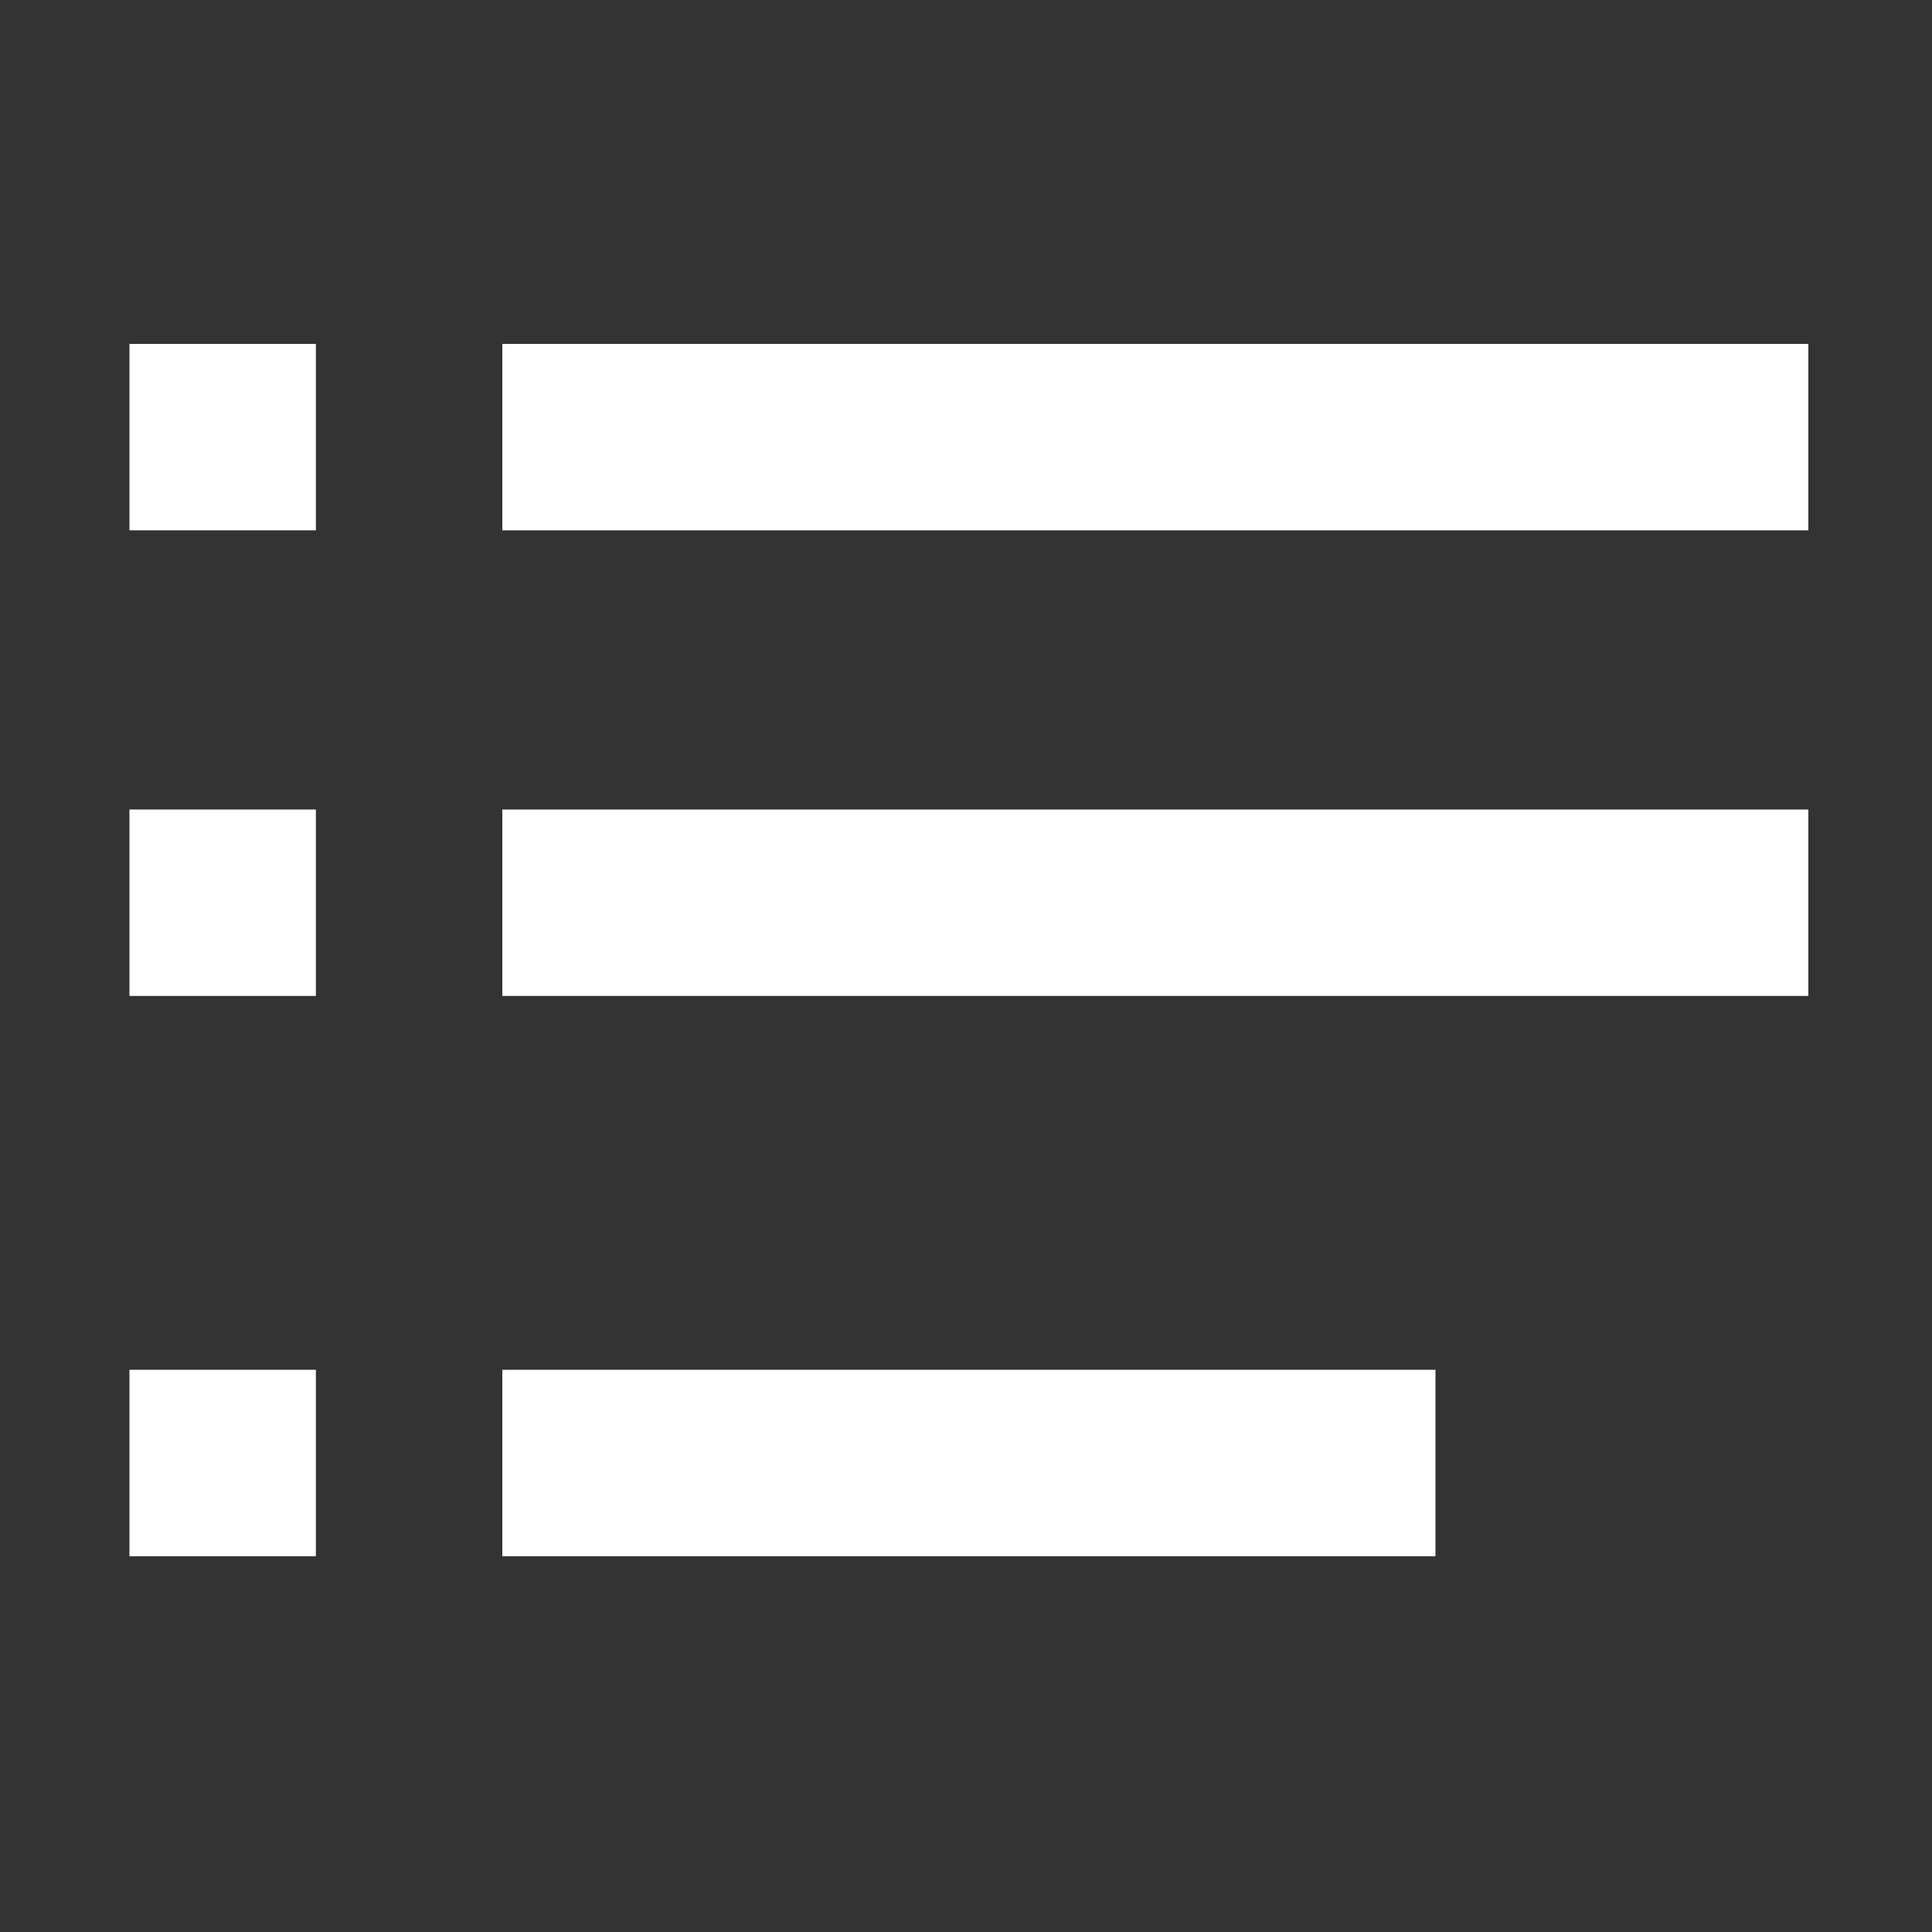
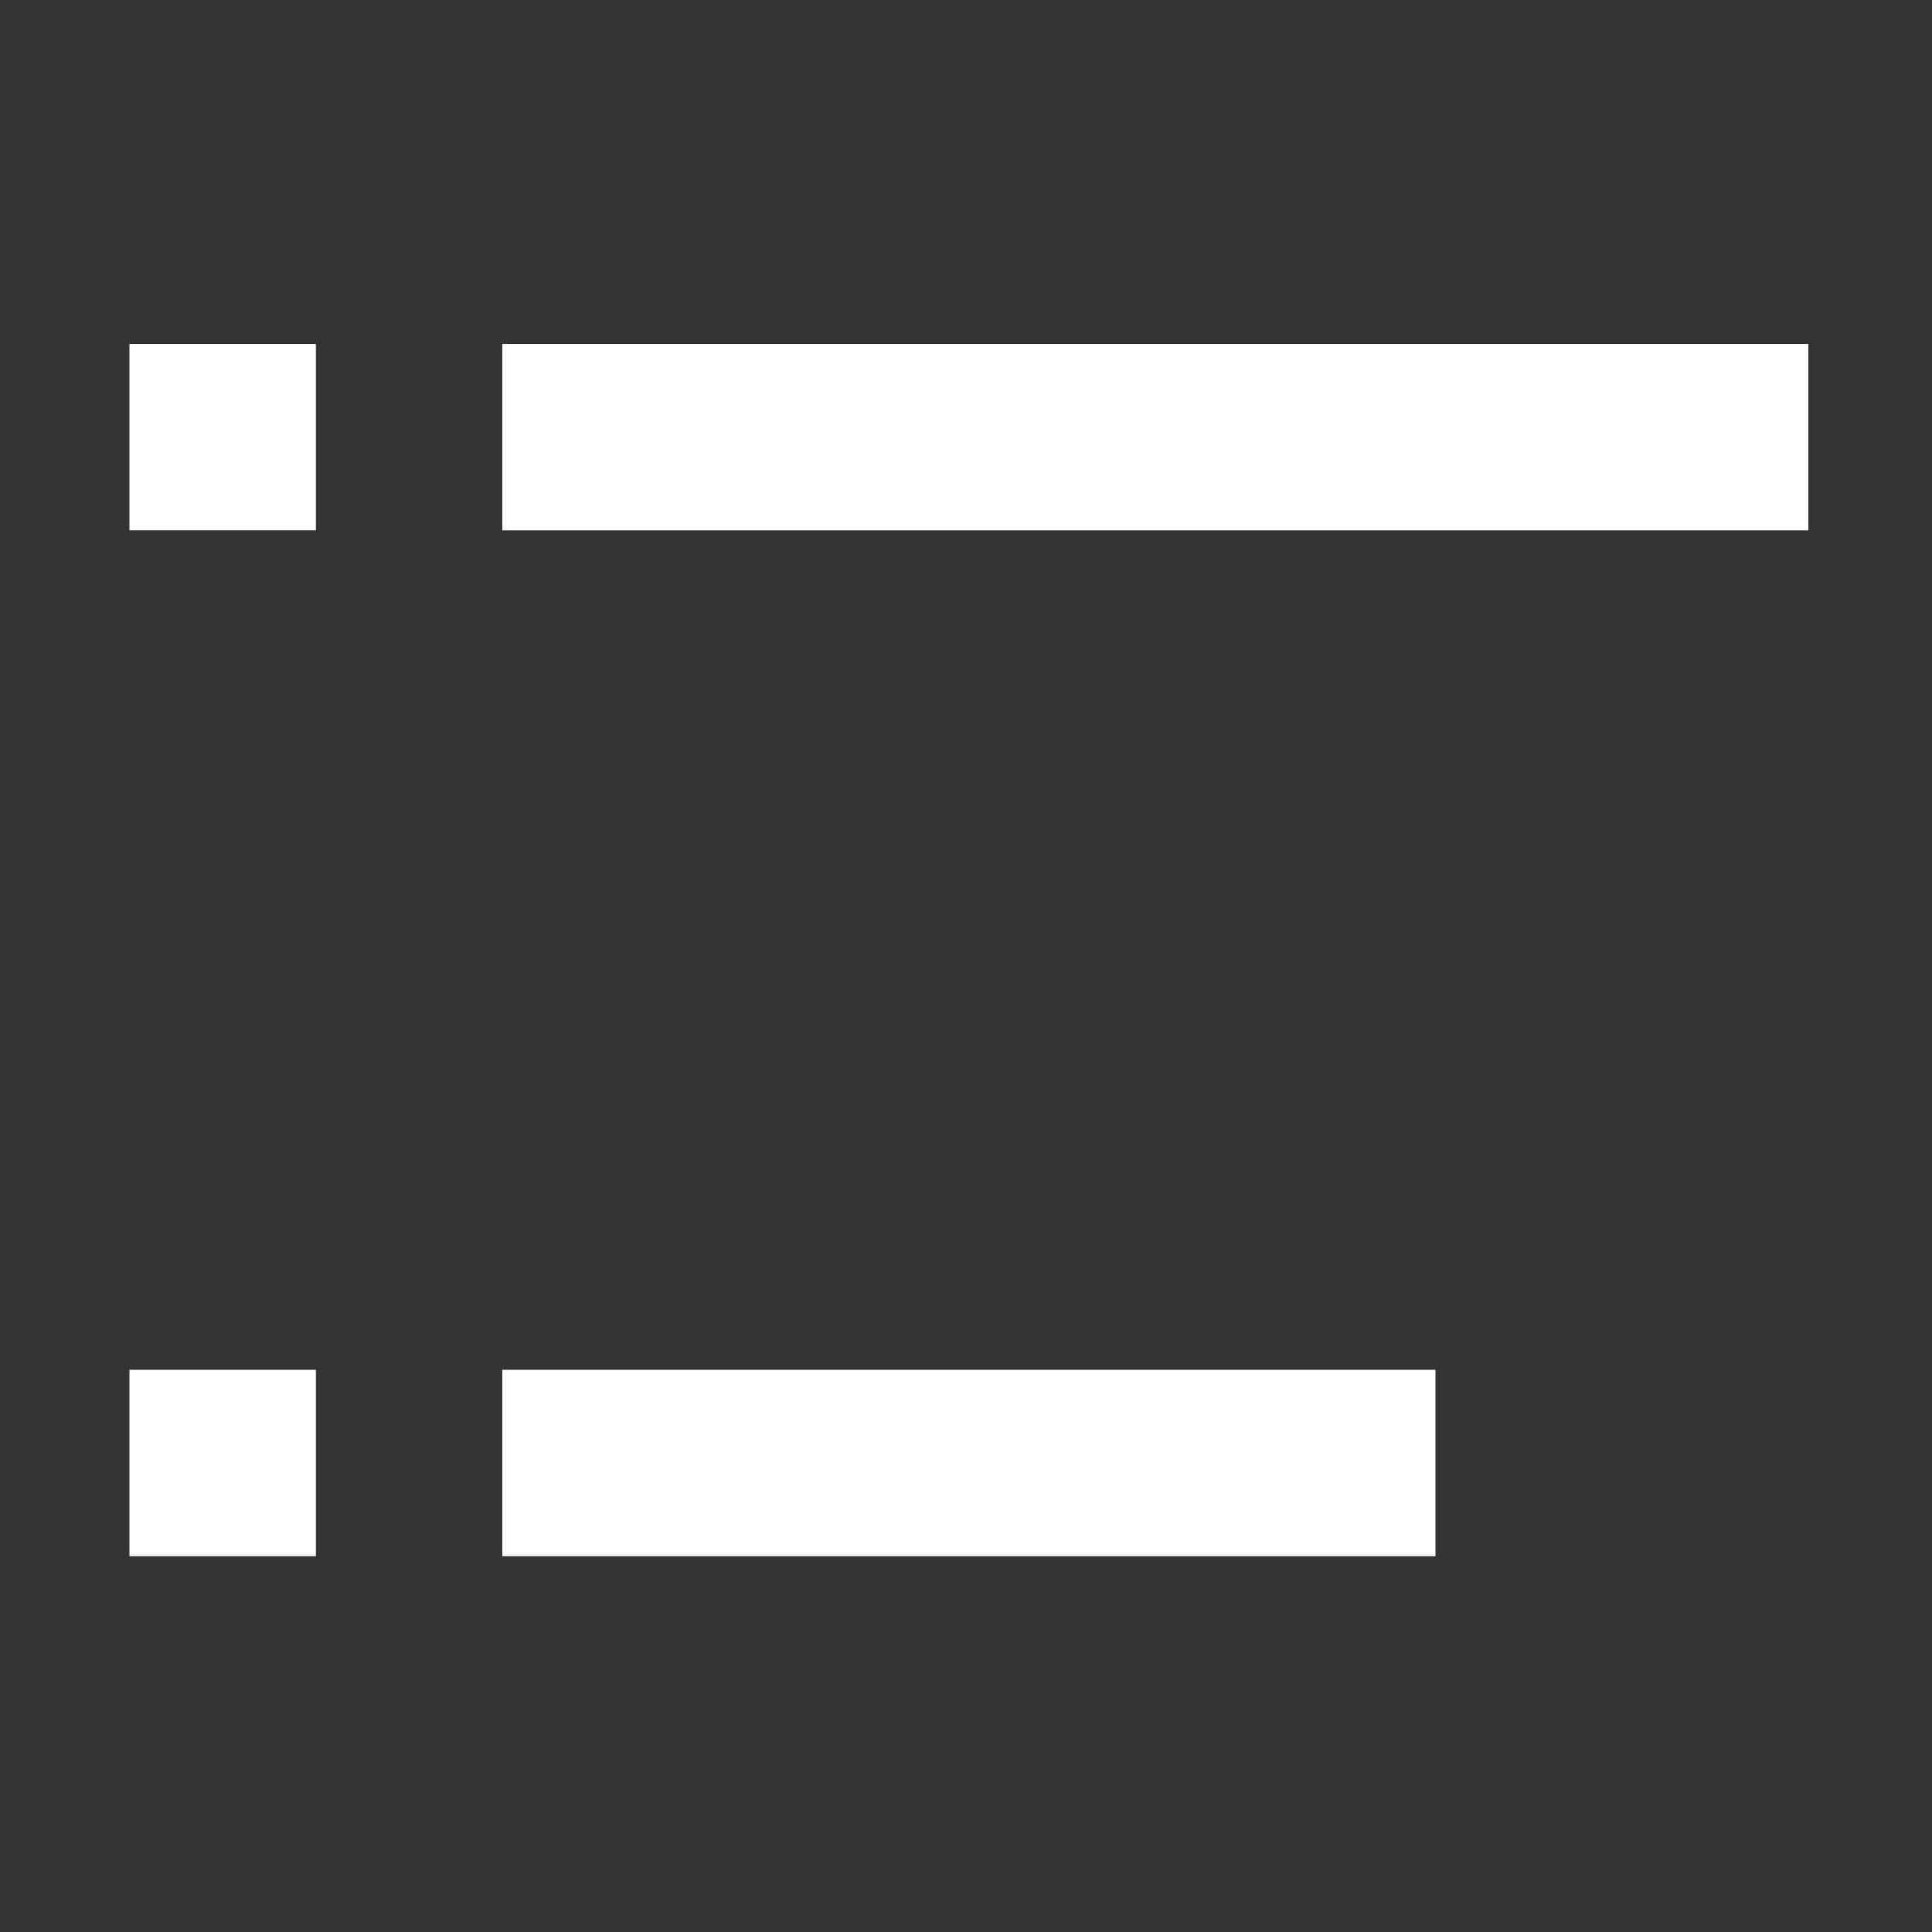
<svg xmlns="http://www.w3.org/2000/svg" id="_图层_1" data-name="图层_1" version="1.1" viewBox="0 0 200 200">
  <rect x="0" y="0" width="200" height="200" fill="#333333" stroke="none" />
  <defs>
    <style>
      .st0 {
        fill: #fff;
      }
    </style>
  </defs>
  <path class="st0" d="M13.4,35.6h19.3v19.3H13.4v-19.3Z" />
  <path class="st0" d="M52,35.6h135.2v19.3H52s0-19.3,0-19.3Z" />
-   <path class="st0" d="M13.4,83.8h19.3v19.3H13.4v-19.3Z" />
-   <path class="st0" d="M52,83.8h135.2v19.3H52s0-19.3,0-19.3Z" />
  <path class="st0" d="M13.4,141.8h19.3v19.3H13.4v-19.3Z" />
  <path class="st0" d="M52,141.8h96.6v19.3H52v-19.3Z" />
</svg>